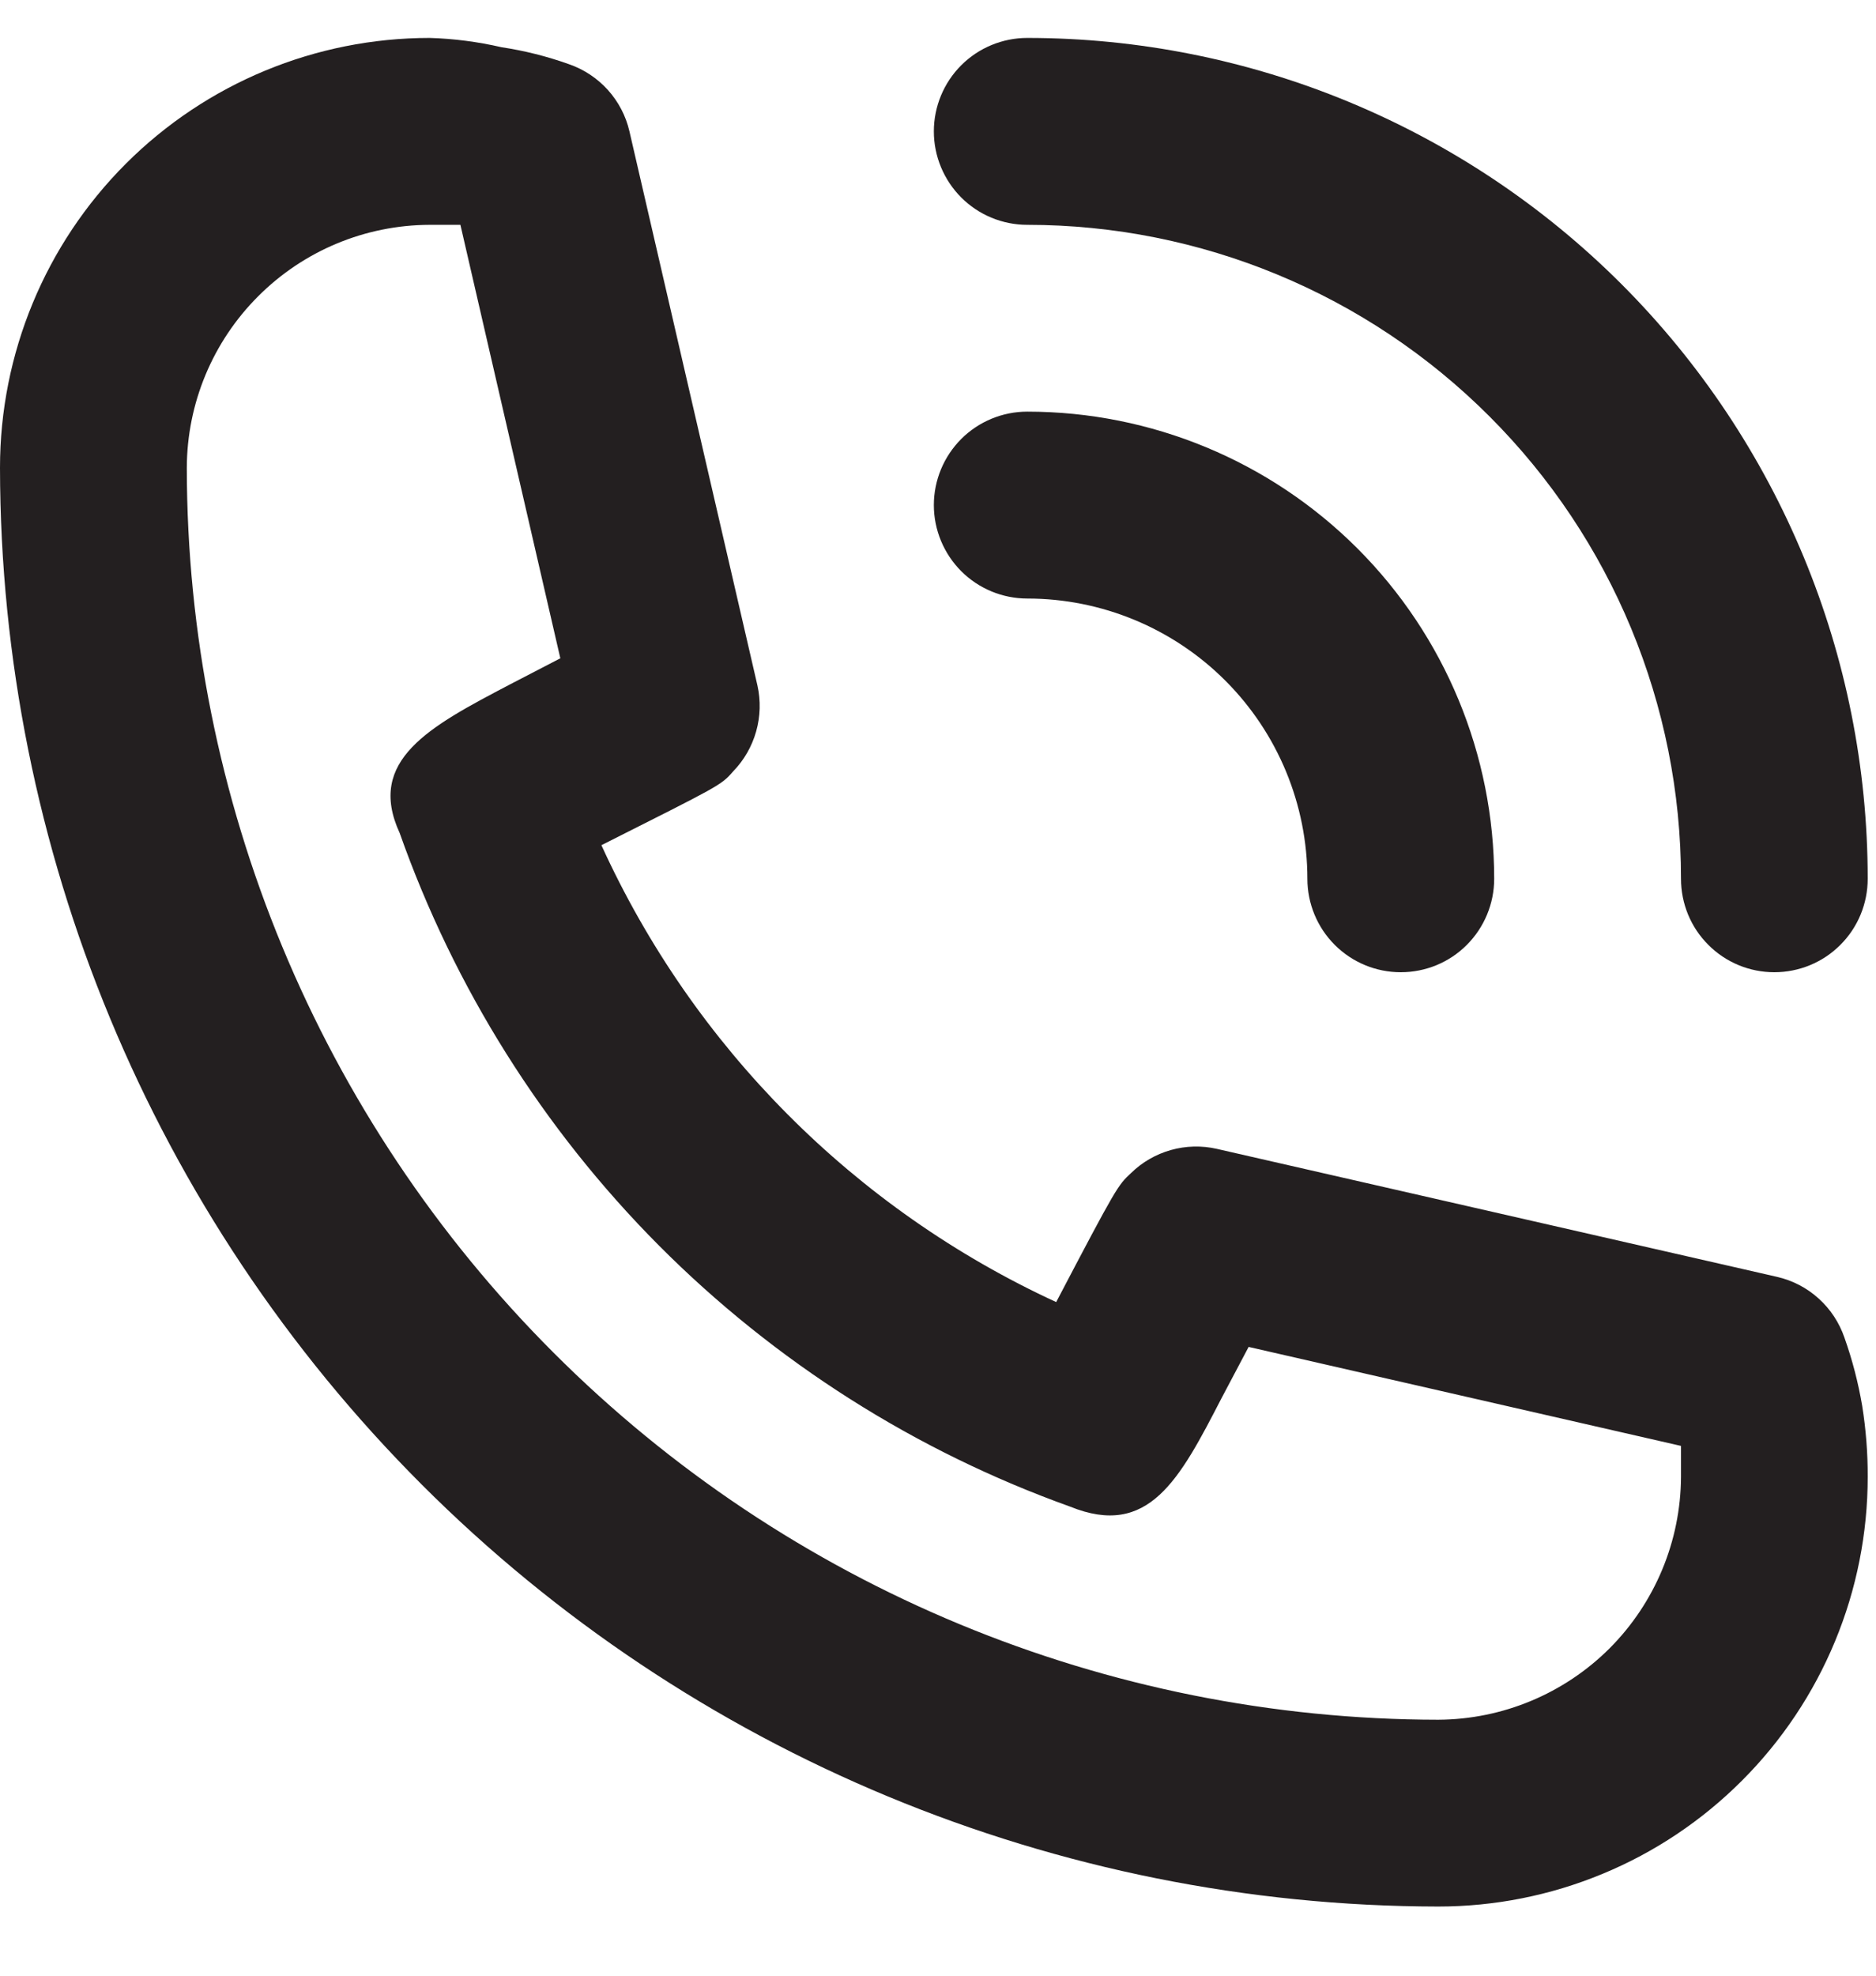
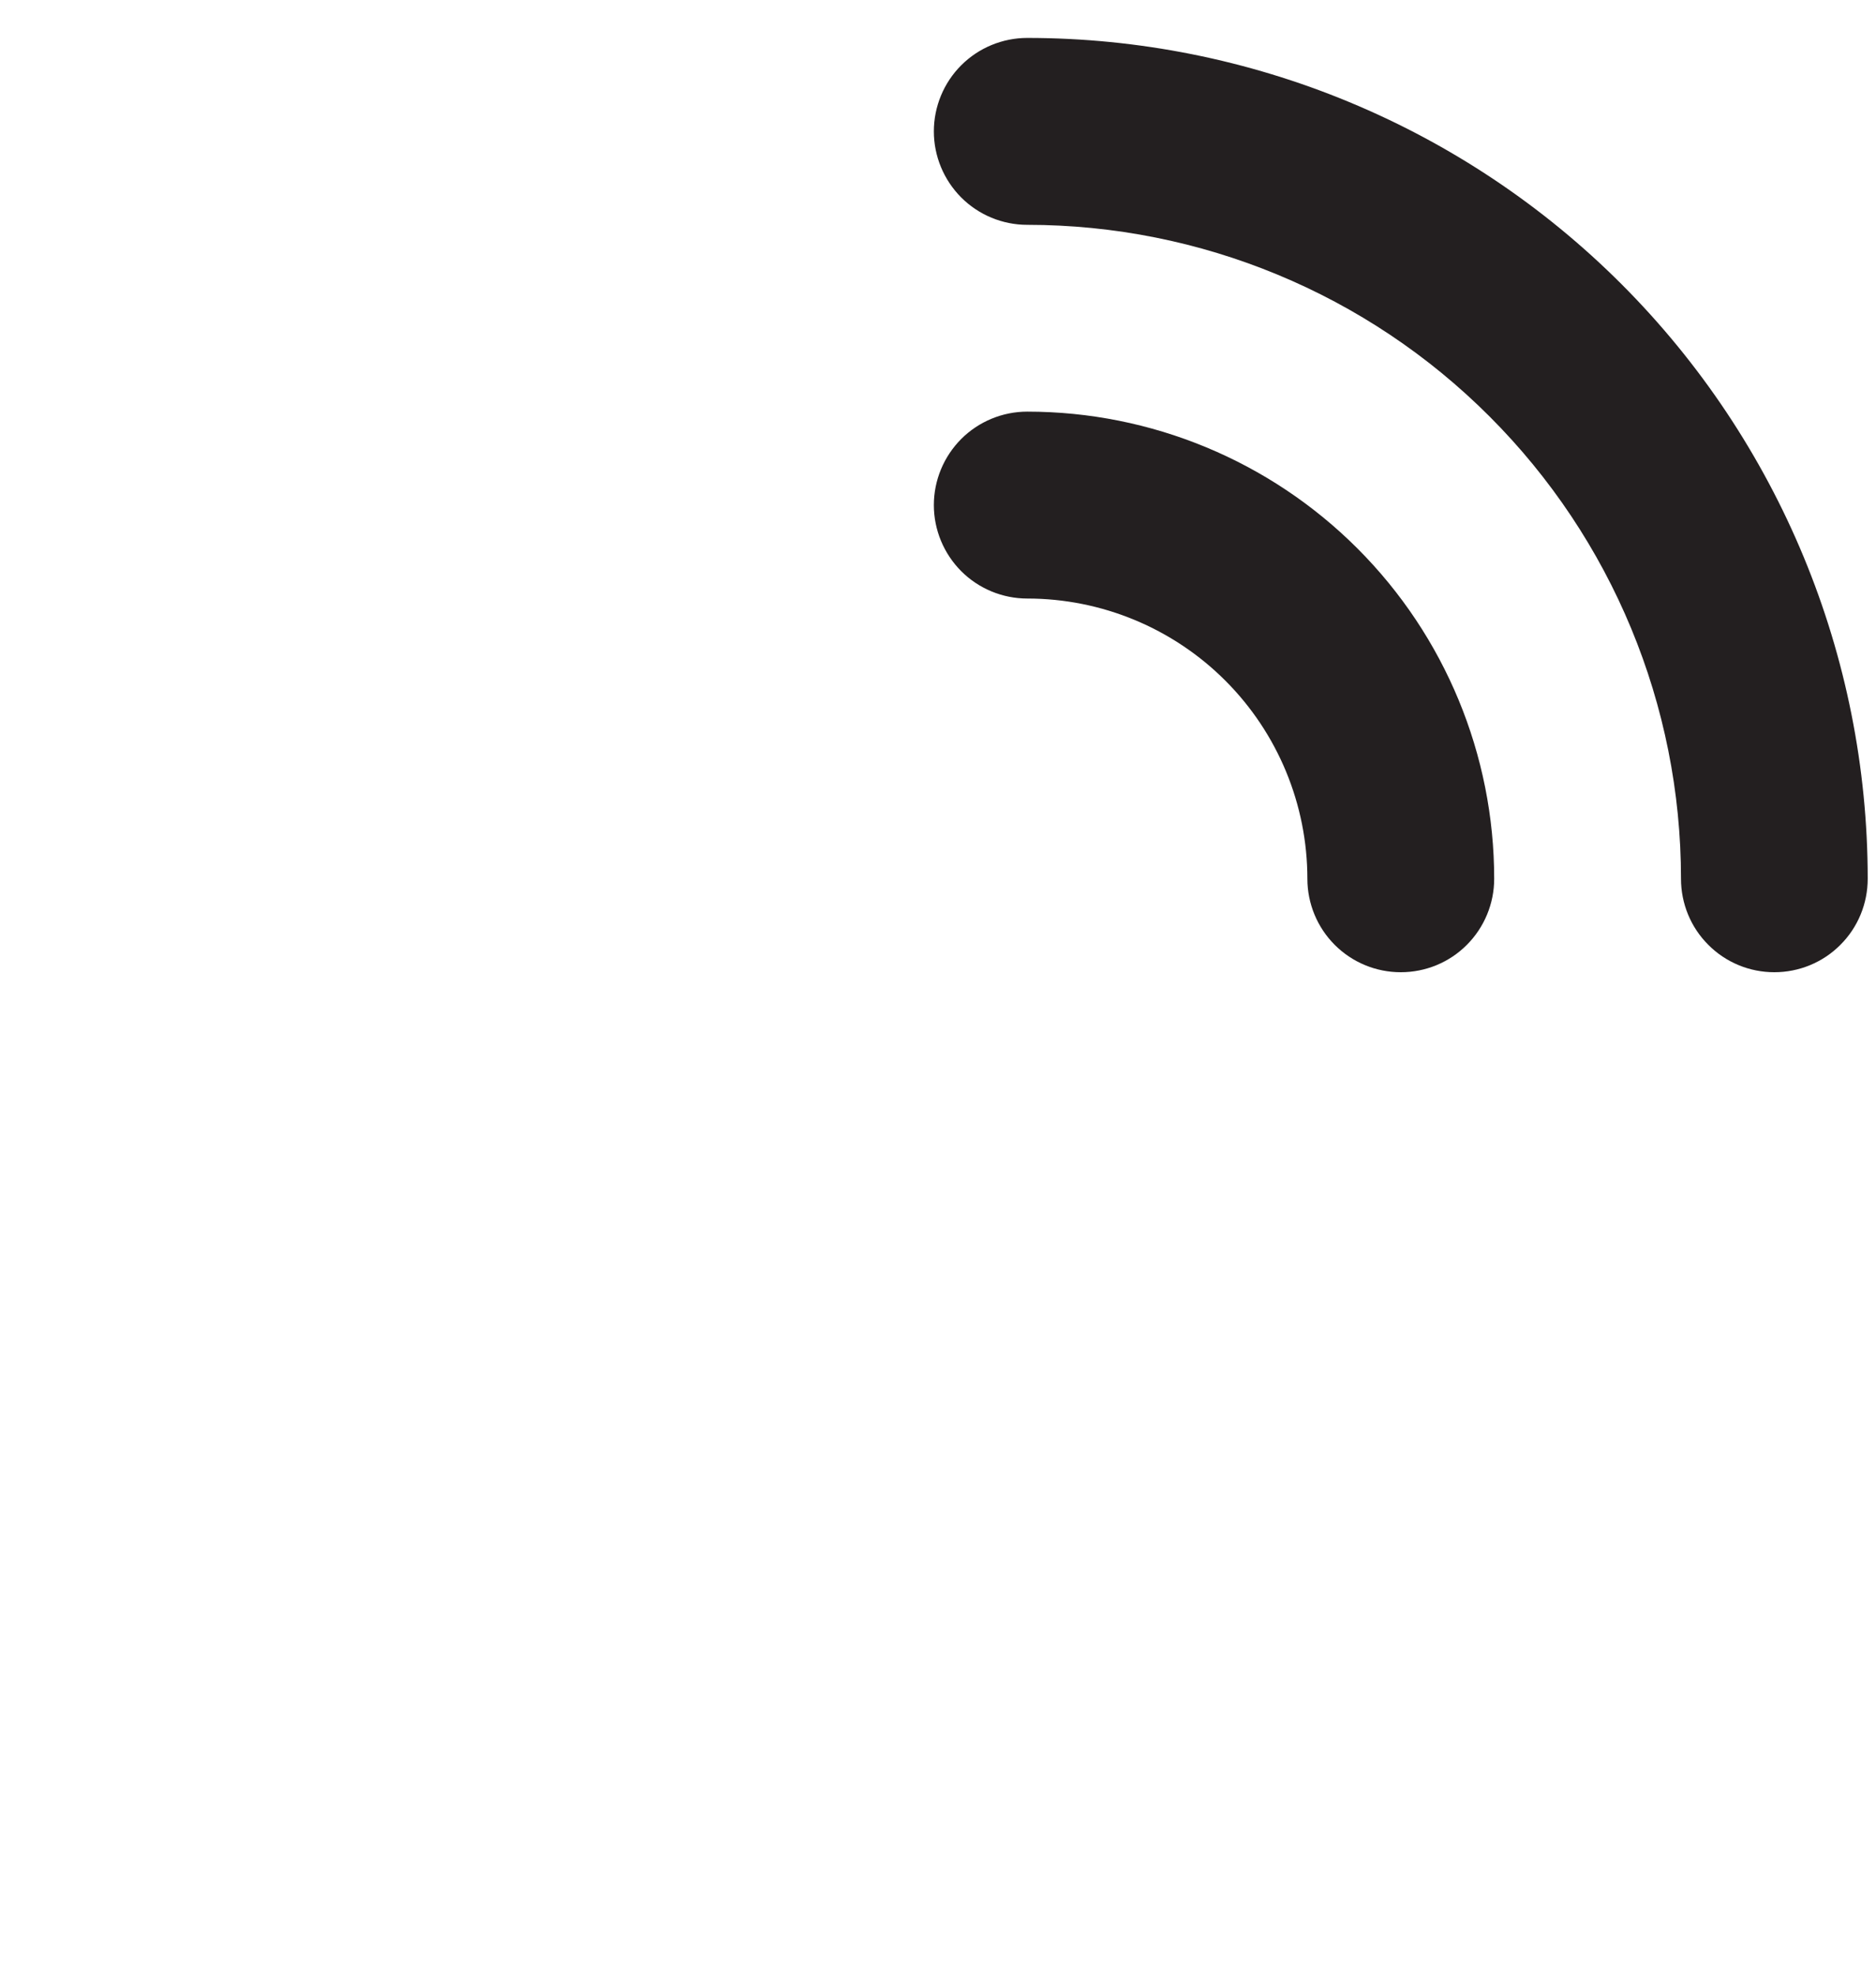
<svg xmlns="http://www.w3.org/2000/svg" width="19" height="20" viewBox="0 0 19 20" fill="none">
  <path d="M10.404 6.059C11.156 6.059 11.878 6.358 12.41 6.89C12.942 7.422 13.241 8.144 13.241 8.896C13.241 9.147 13.341 9.388 13.518 9.565C13.696 9.743 13.936 9.842 14.187 9.842C14.438 9.842 14.679 9.743 14.856 9.565C15.033 9.388 15.133 9.147 15.133 8.896C15.133 7.642 14.635 6.439 13.748 5.552C12.861 4.665 11.658 4.167 10.404 4.167C10.153 4.167 9.912 4.267 9.735 4.444C9.558 4.622 9.458 4.862 9.458 5.113C9.458 5.364 9.558 5.604 9.735 5.782C9.912 5.959 10.153 6.059 10.404 6.059Z" fill="#231F20" />
  <path d="M10.404 2.276C12.16 2.276 13.844 2.973 15.085 4.215C16.327 5.456 17.025 7.14 17.025 8.896C17.025 9.147 17.124 9.388 17.302 9.565C17.479 9.743 17.72 9.842 17.97 9.842C18.221 9.842 18.462 9.743 18.639 9.565C18.817 9.388 18.916 9.147 18.916 8.896C18.916 6.639 18.019 4.474 16.423 2.877C14.827 1.281 12.662 0.384 10.404 0.384C10.153 0.384 9.912 0.484 9.735 0.661C9.558 0.838 9.458 1.079 9.458 1.33C9.458 1.581 9.558 1.821 9.735 1.999C9.912 2.176 10.153 2.276 10.404 2.276Z" fill="#231F20" />
-   <path d="M18.68 13.54C18.628 13.389 18.538 13.252 18.419 13.145C18.3 13.037 18.155 12.962 17.999 12.926L12.324 11.63C12.17 11.595 12.01 11.599 11.858 11.642C11.706 11.685 11.567 11.765 11.454 11.876C11.322 11.999 11.312 12.008 10.697 13.181C8.657 12.241 7.023 10.6 6.091 8.556C7.292 7.951 7.302 7.951 7.425 7.809C7.535 7.696 7.615 7.557 7.658 7.405C7.701 7.253 7.706 7.093 7.671 6.938L6.375 1.33C6.339 1.173 6.263 1.029 6.156 0.91C6.048 0.791 5.912 0.701 5.76 0.649C5.539 0.57 5.311 0.513 5.079 0.478C4.84 0.423 4.596 0.391 4.351 0.384C3.197 0.384 2.09 0.842 1.274 1.658C0.458 2.474 0 3.581 0 4.735C0.005 8.596 1.541 12.298 4.272 15.029C7.002 17.759 10.704 19.295 14.566 19.3C15.137 19.3 15.703 19.188 16.231 18.969C16.759 18.751 17.238 18.43 17.642 18.026C18.046 17.622 18.367 17.142 18.585 16.615C18.804 16.087 18.916 15.521 18.916 14.95C18.917 14.709 18.898 14.469 18.86 14.231C18.82 13.996 18.76 13.765 18.68 13.54ZM14.566 17.409C11.205 17.406 7.983 16.07 5.607 13.694C3.23 11.318 1.894 8.095 1.892 4.735C1.894 4.083 2.154 3.459 2.615 2.999C3.075 2.538 3.699 2.278 4.351 2.276H4.663L5.675 6.664L5.164 6.929C4.351 7.355 3.708 7.695 4.048 8.433C4.603 10.003 5.5 11.429 6.674 12.609C7.849 13.788 9.272 14.691 10.839 15.252C11.634 15.574 11.946 14.978 12.371 14.155L12.646 13.635L17.025 14.637V14.95C17.022 15.601 16.762 16.225 16.302 16.686C15.841 17.146 15.217 17.406 14.566 17.409Z" fill="#231F20" />
</svg>